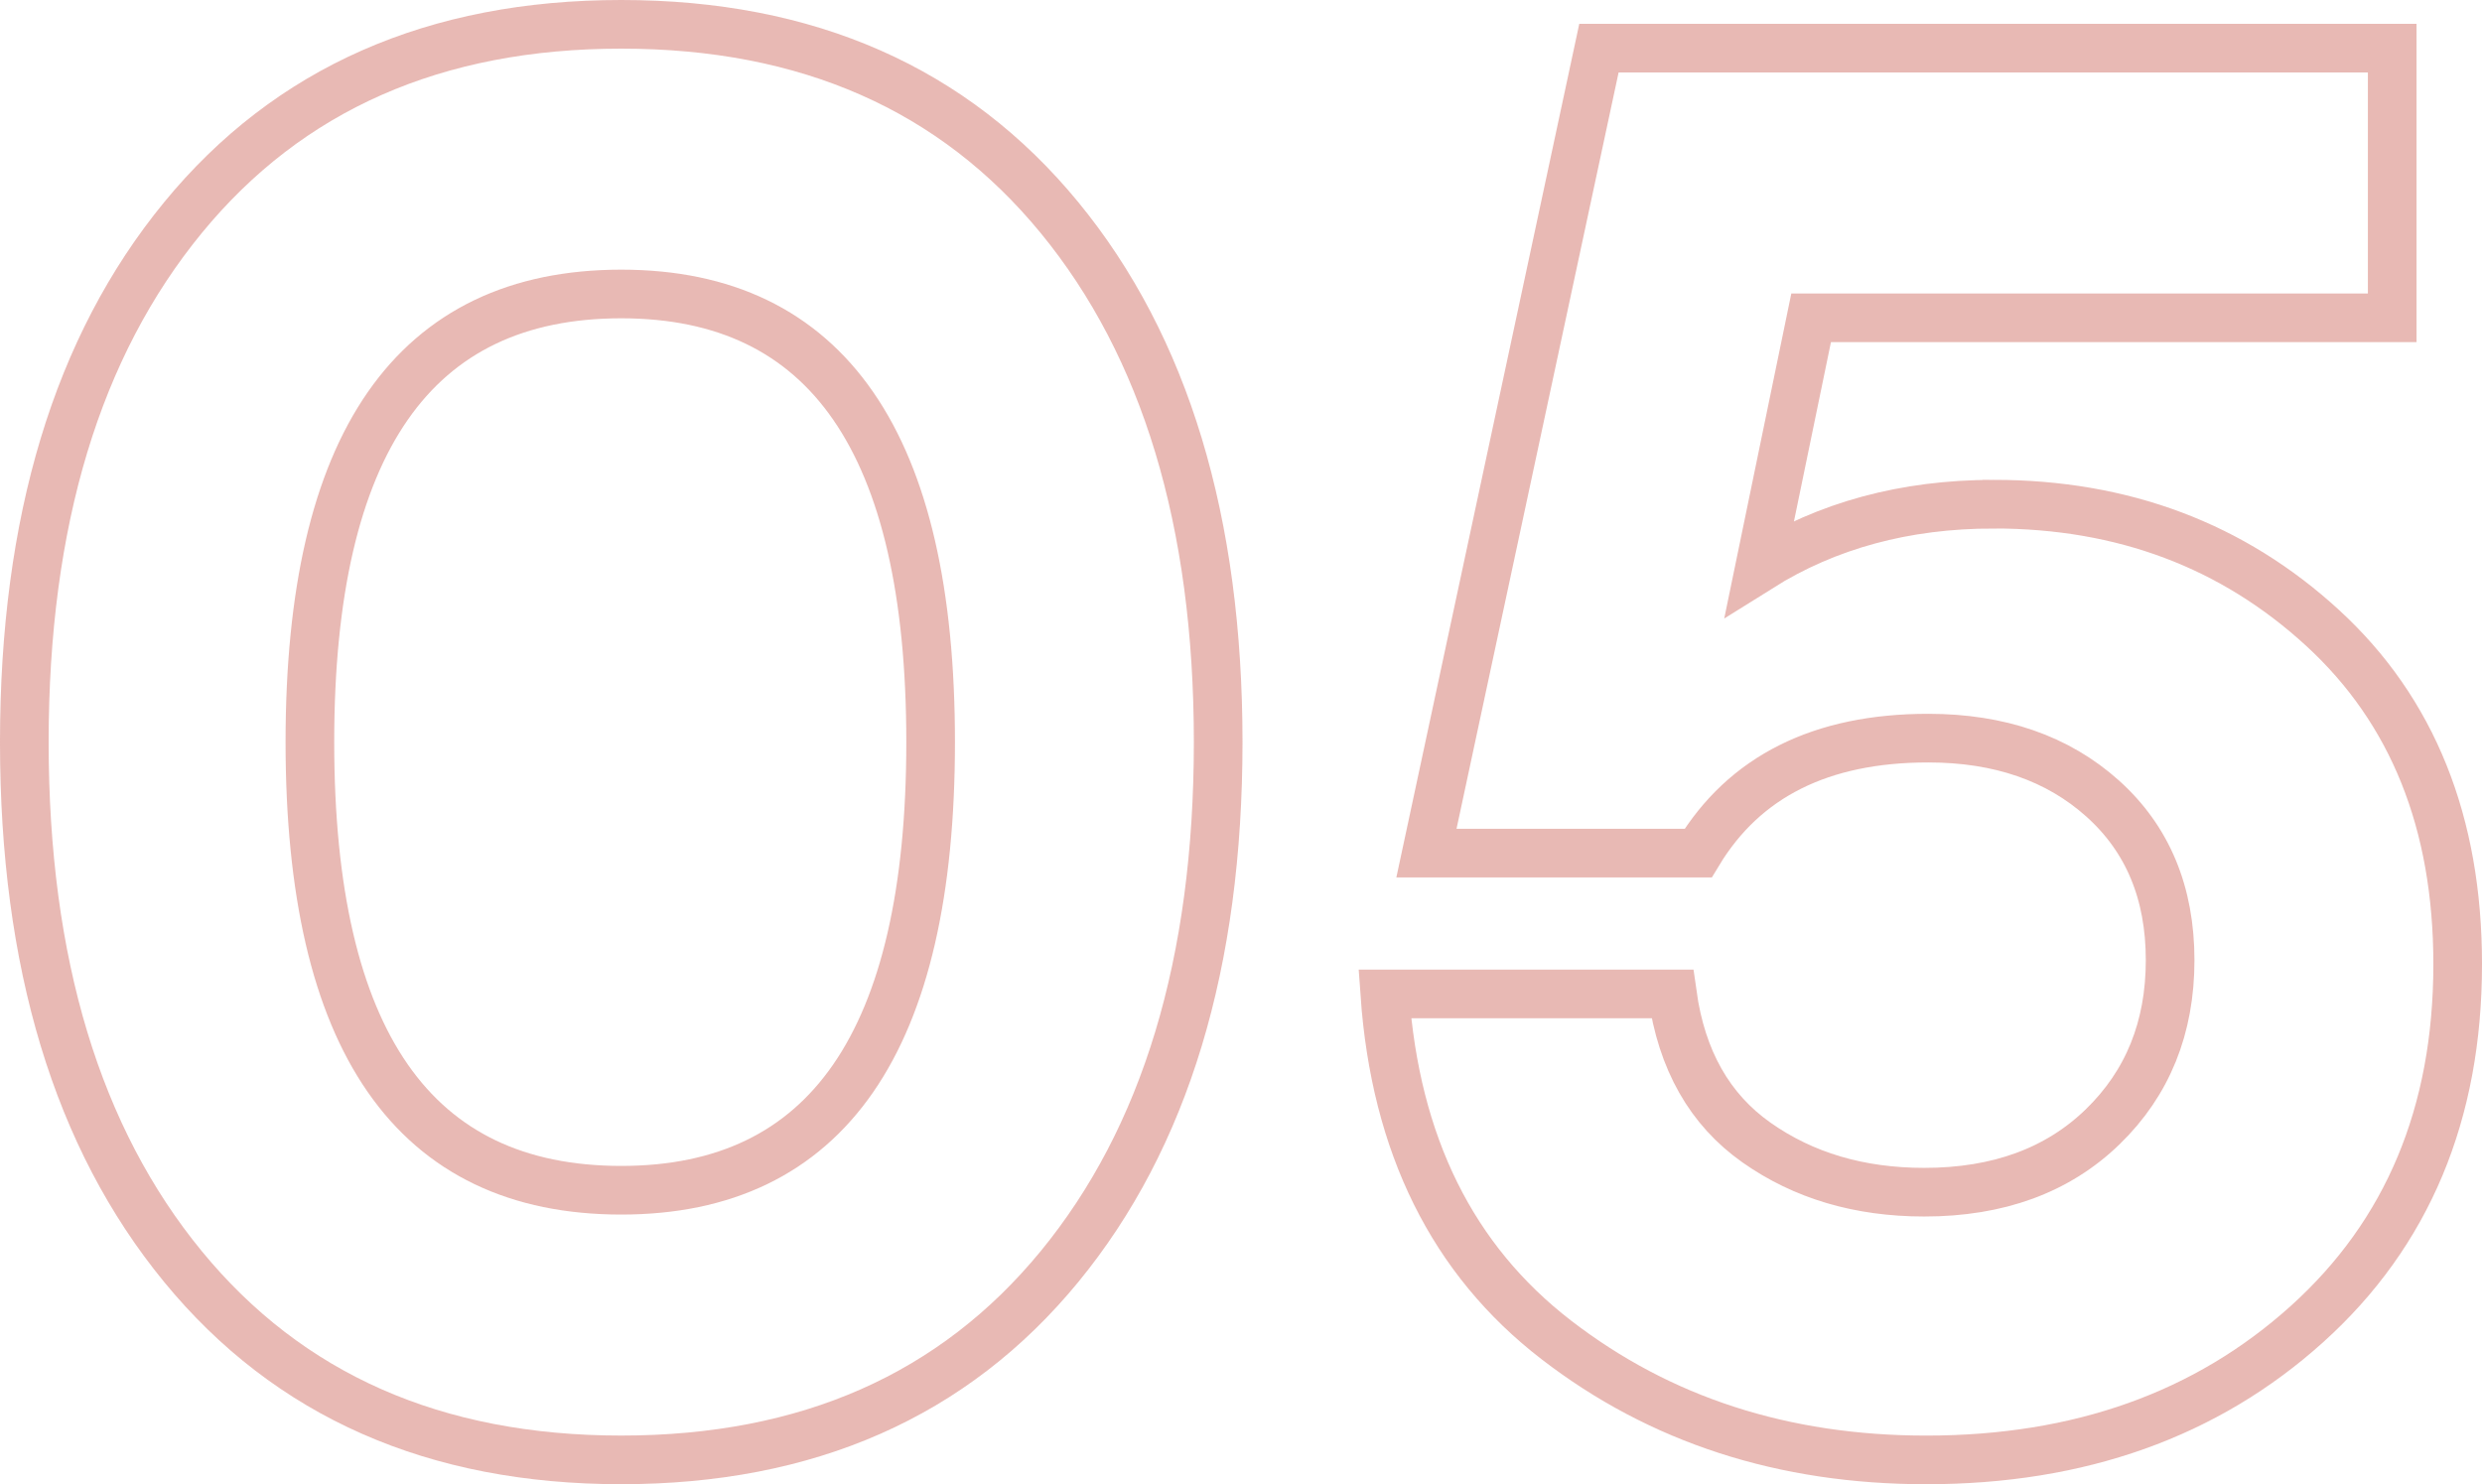
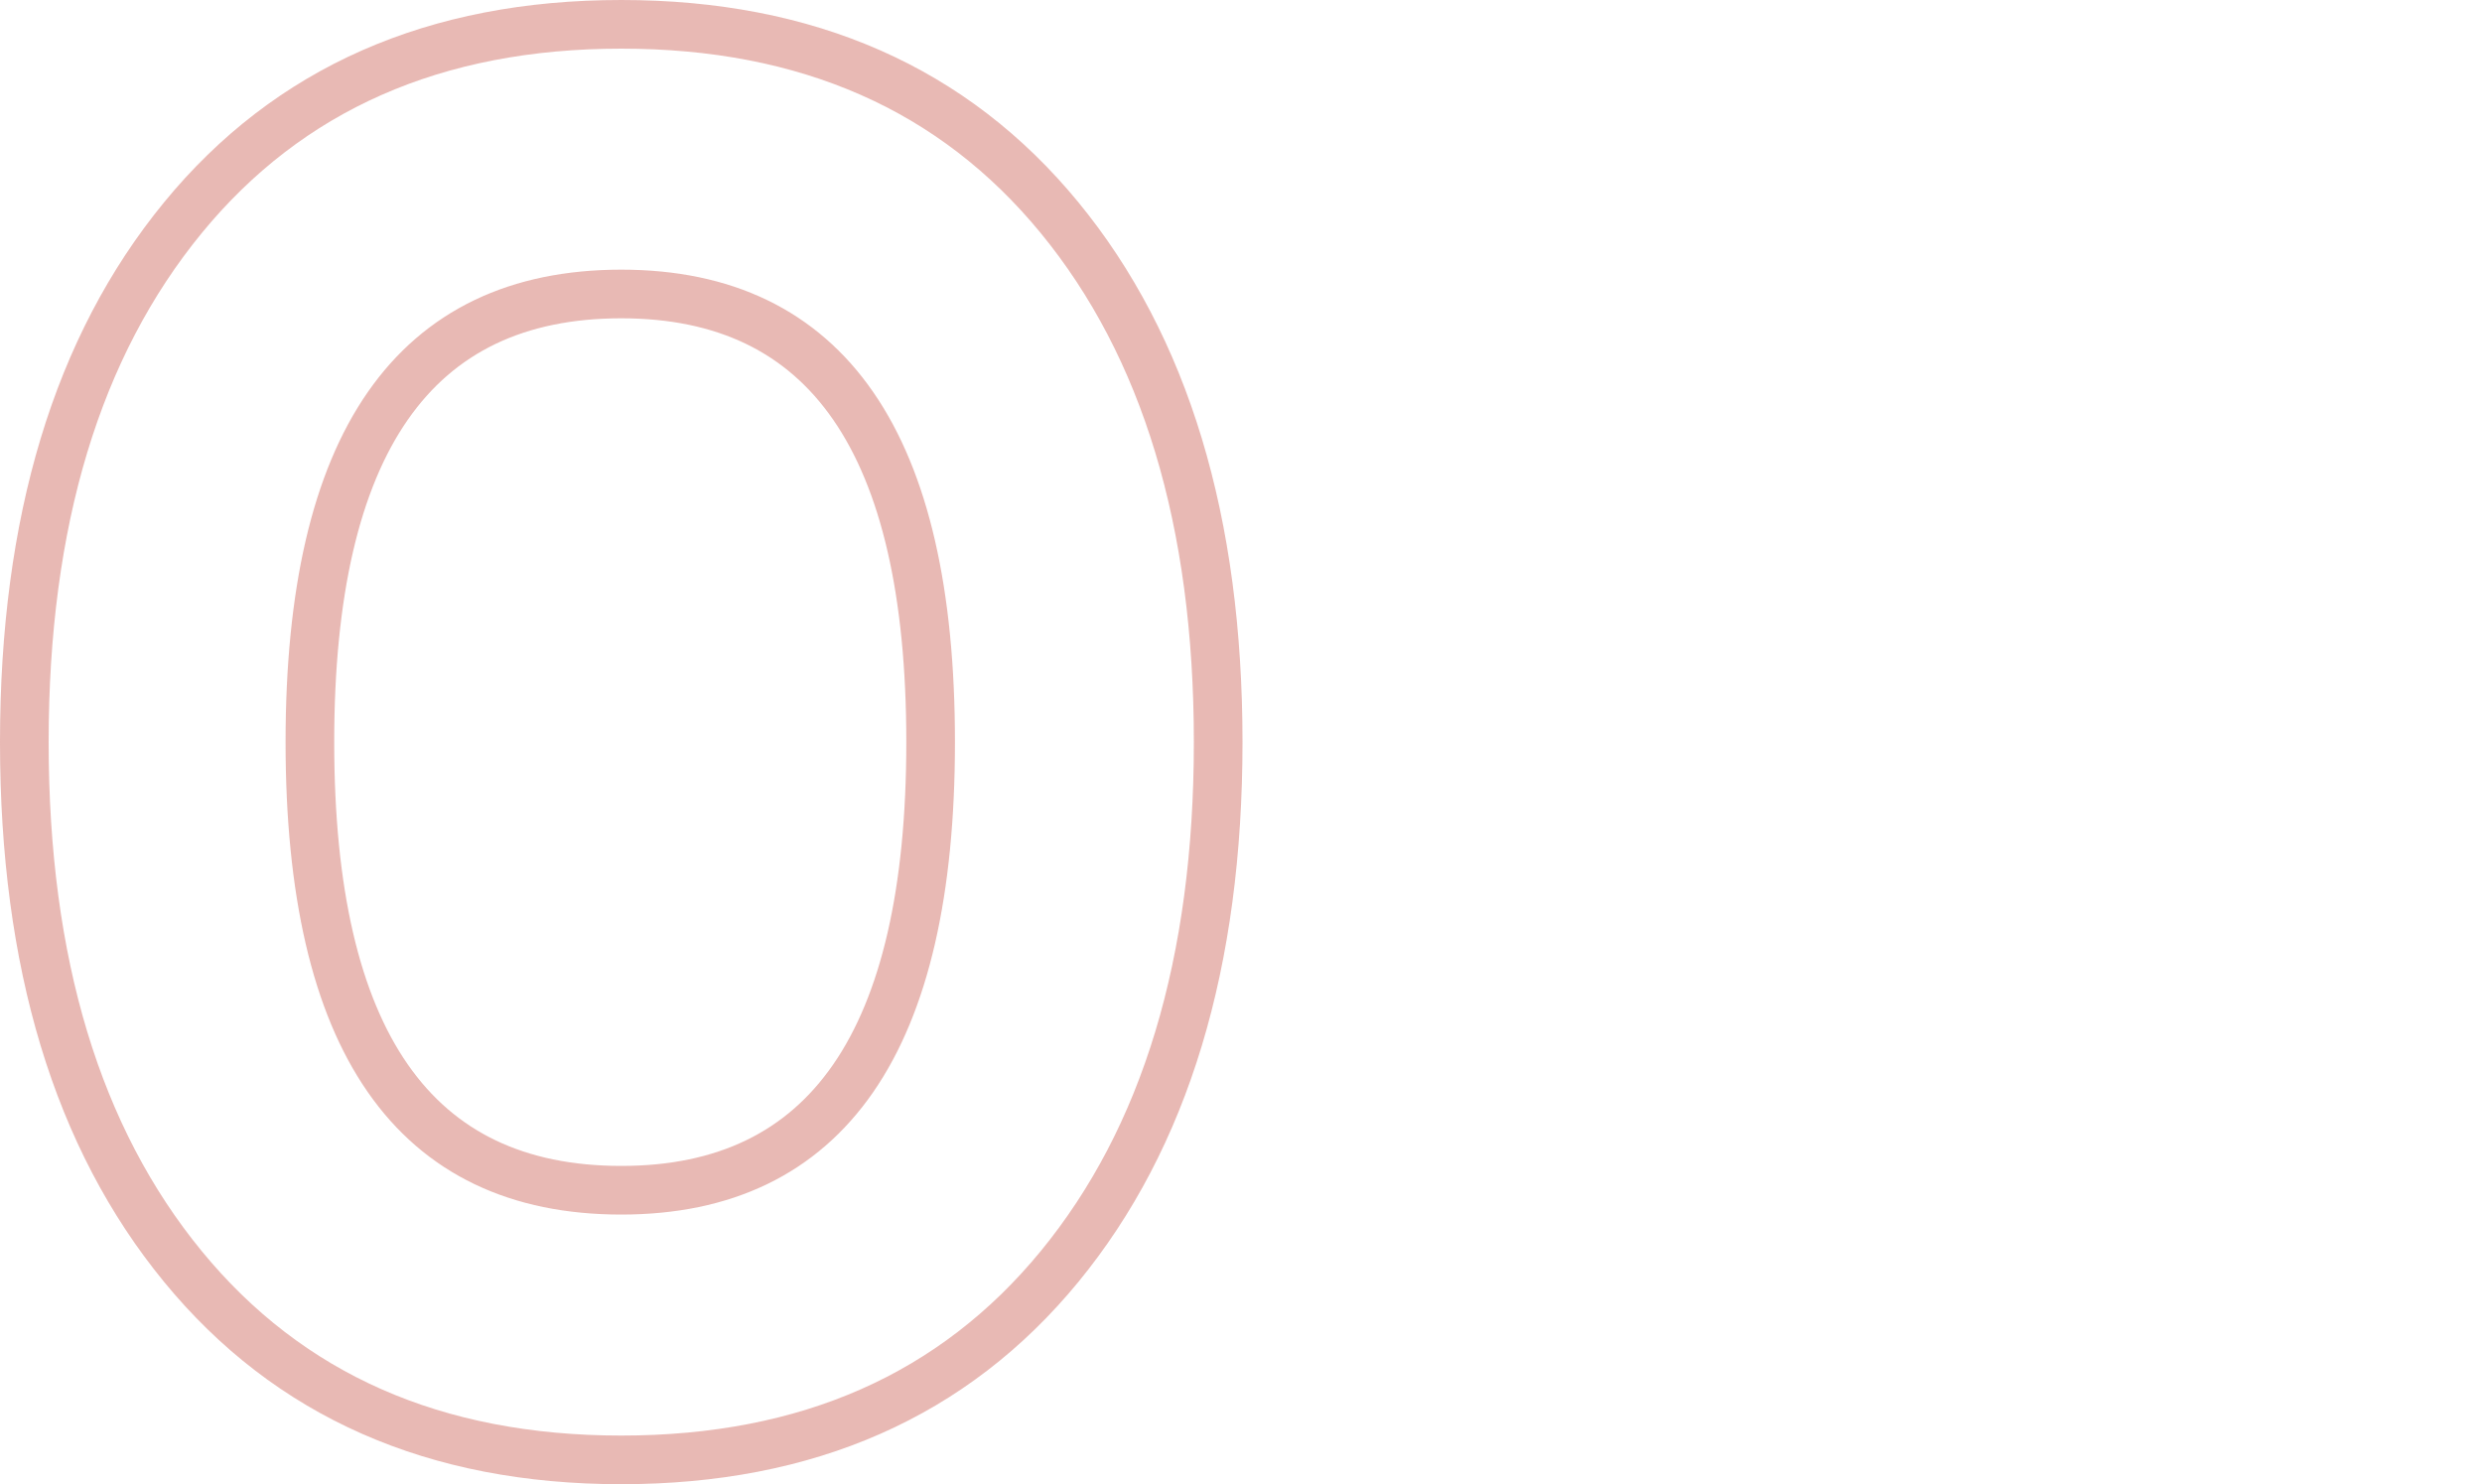
<svg xmlns="http://www.w3.org/2000/svg" id="Layer_2" data-name="Layer 2" viewBox="0 0 102.048 61.034">
  <g id="Layer_1-2" data-name="Layer 1">
    <g opacity=".35">
      <g>
        <path d="M7.522,8.95C11.871,3.65,17.878,1,25.543,1s13.67,2.65,18.02,7.95c4.349,5.3,6.523,12.489,6.523,21.567s-2.175,16.267-6.523,21.566c-4.35,5.3-10.355,7.95-18.02,7.95s-13.672-2.65-18.021-7.95c-4.35-5.3-6.522-12.488-6.522-21.566S3.173,14.25,7.522,8.95ZM25.543,48.945c8.479,0,12.72-6.143,12.72-18.428s-4.24-18.428-12.72-18.428c-8.535,0-12.802,6.144-12.802,18.428s4.267,18.428,12.802,18.428Z" fill="none" stroke="#be3627" stroke-miterlimit="10" stroke-width="2" />
-         <path d="M81.968,20.732c5.326,0,9.838,1.7,13.535,5.097,3.696,3.397,5.545,8.005,5.545,13.82,0,6.144-2.066,11.076-6.197,14.8-4.132,3.724-9.35,5.585-15.655,5.585-5.871,0-10.94-1.644-15.207-4.934-4.268-3.288-6.618-8.031-7.053-14.228h11.823c.379,2.719,1.535,4.757,3.465,6.115,1.929,1.359,4.227,2.038,6.891,2.038,3.043,0,5.489-.896,7.338-2.69,1.848-1.794,2.772-4.077,2.772-6.85s-.925-4.986-2.772-6.646c-1.849-1.657-4.24-2.486-7.176-2.486-4.402,0-7.556,1.577-9.458,4.729h-11.171L65.741,1.979h32.615v11.09h-23.891l-2.12,10.273c2.772-1.739,5.979-2.609,9.622-2.609Z" fill="none" stroke="#be3627" stroke-miterlimit="10" stroke-width="2" />
      </g>
    </g>
  </g>
</svg>